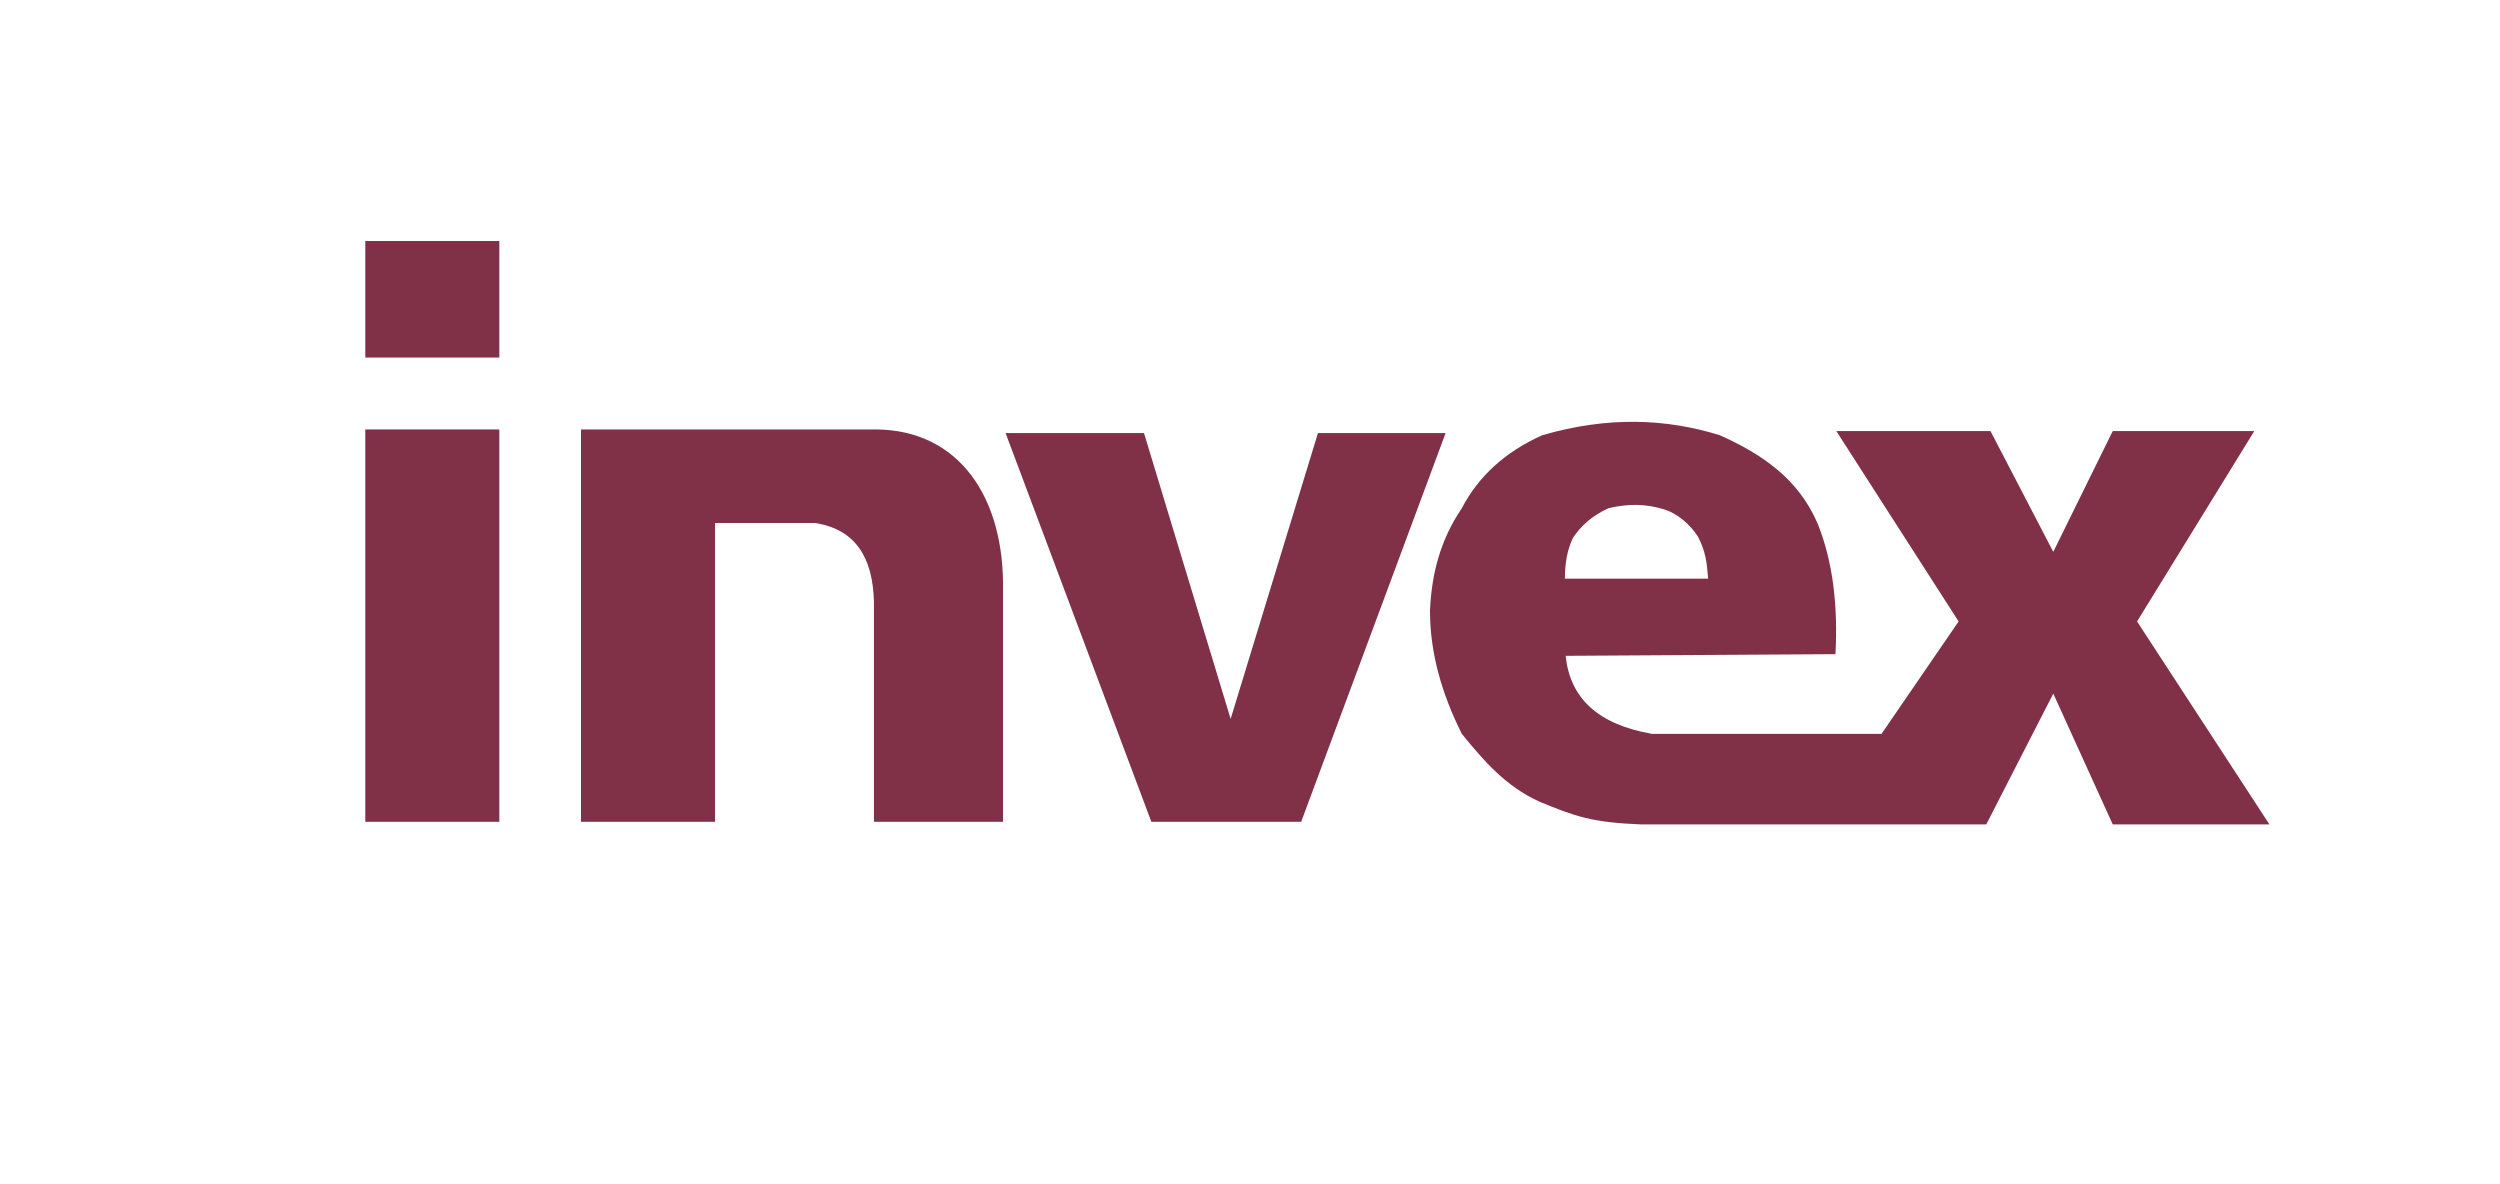
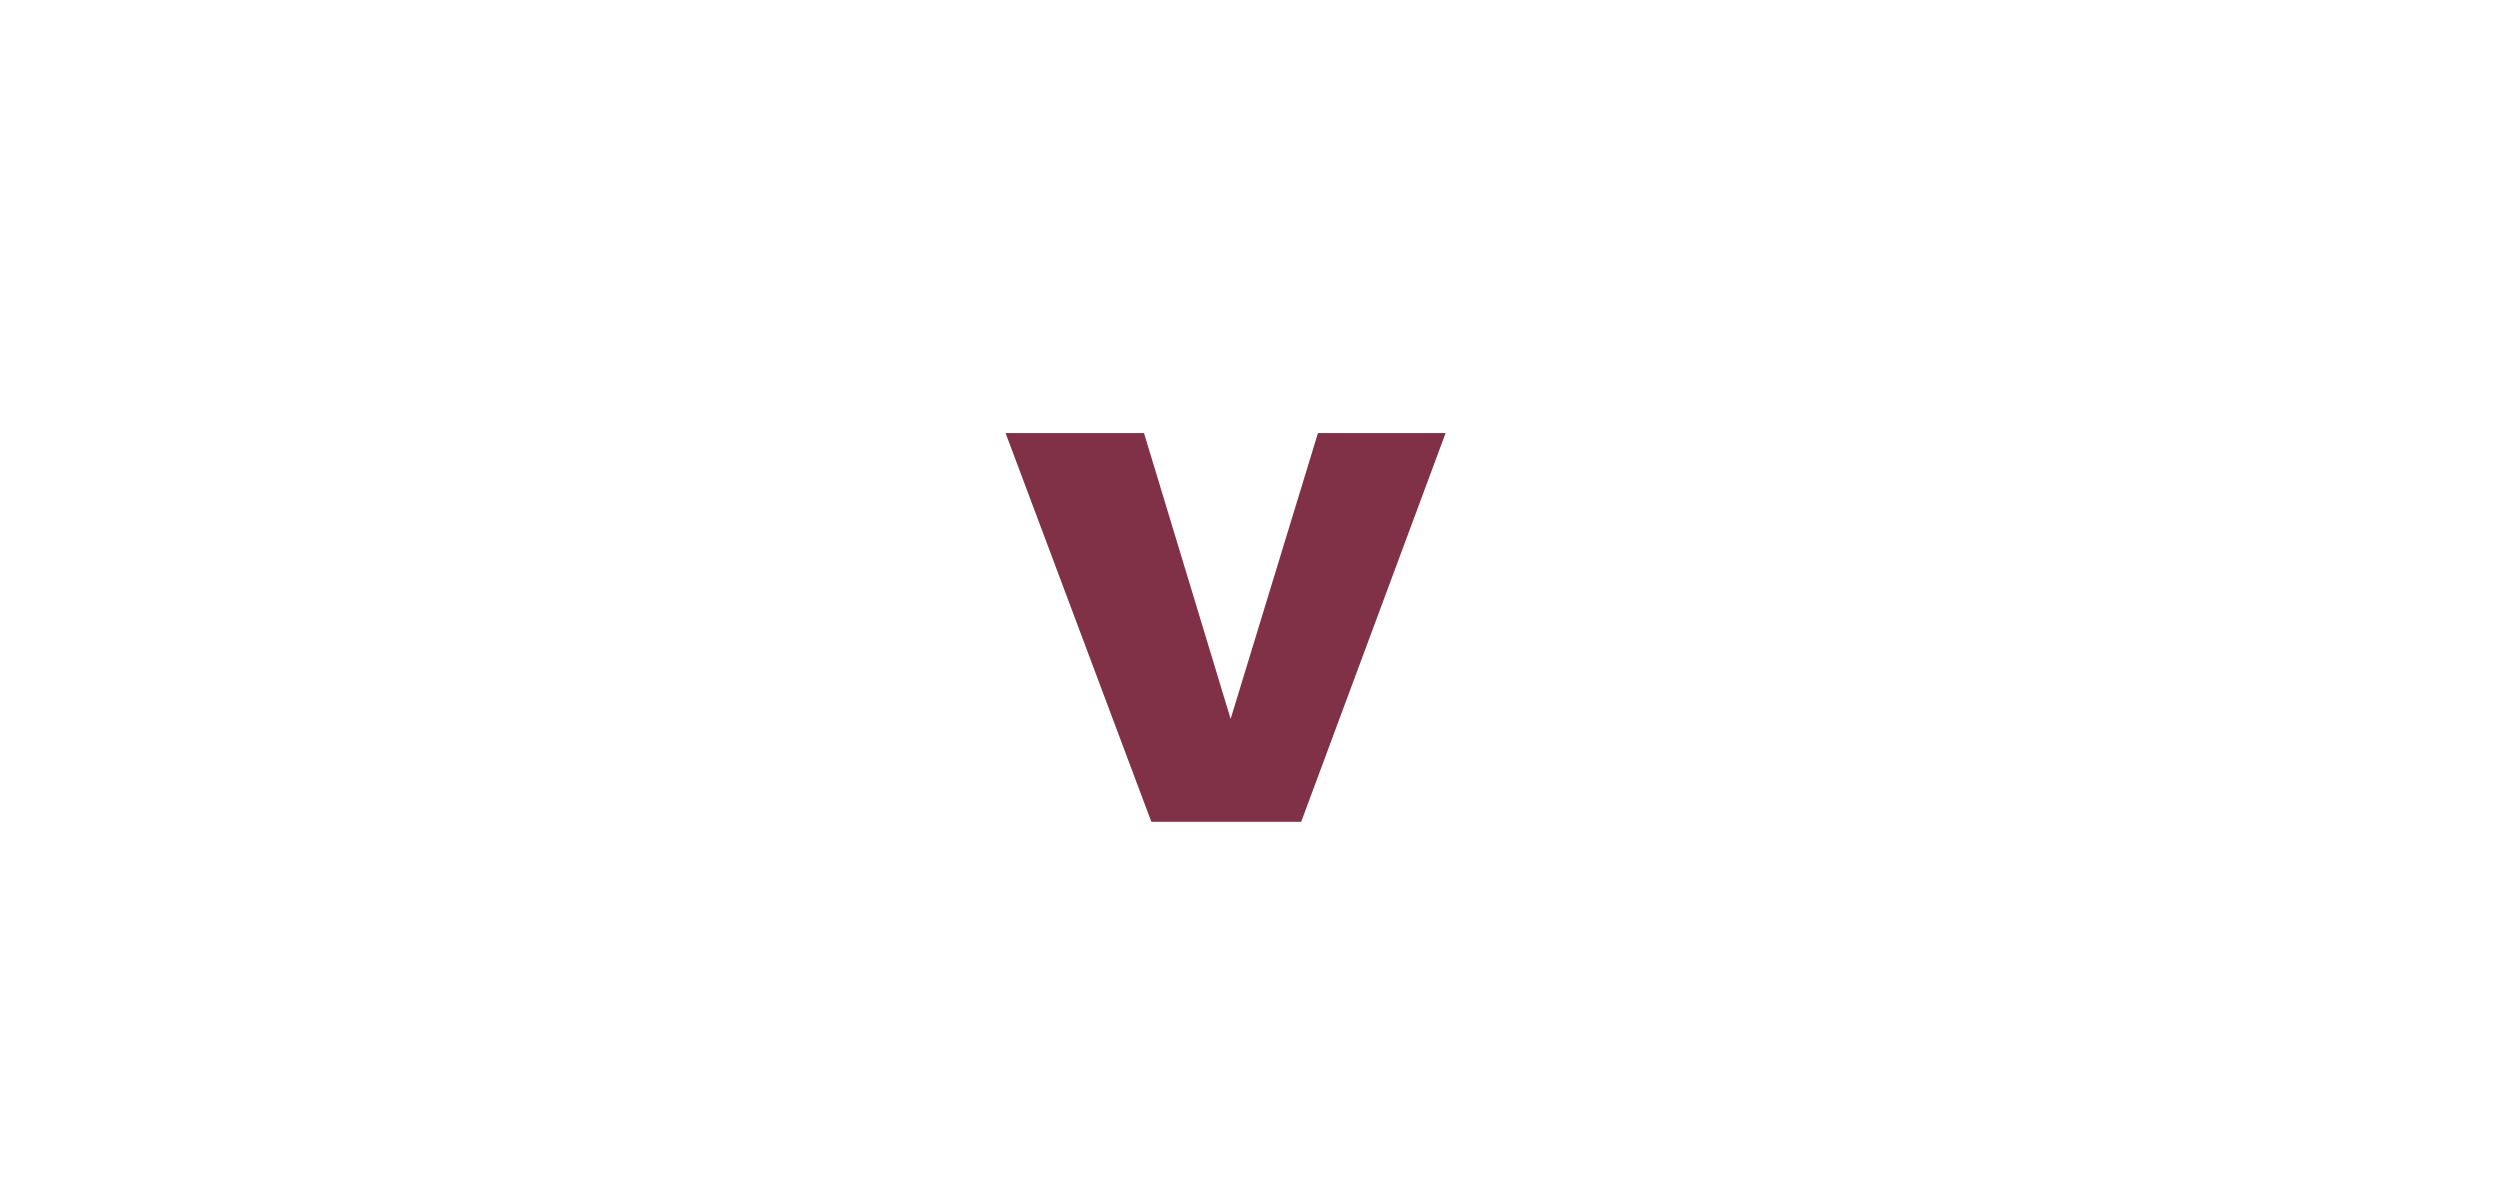
<svg xmlns="http://www.w3.org/2000/svg" version="1.1" id="Capa_1" x="0px" y="0px" width="209px" height="99px" viewBox="-23.5 -10 209 99" enable-background="new -23.5 -10 209 99" xml:space="preserve">
  <g>
-     <rect x="7.039" y="25.902" fill-rule="evenodd" clip-rule="evenodd" fill="#803047" width="11.205" height="32.801" />
-     <rect x="7.039" y="10.149" fill-rule="evenodd" clip-rule="evenodd" fill="#803047" width="11.205" height="9.743" />
-     <path fill-rule="evenodd" clip-rule="evenodd" fill="#803047" d="M25.072,25.902h24.732c6.822,0.079,10.69,5.612,10.549,13.481   v19.32c-3.6,0-7.196,0-10.792,0V40.288c-0.093-3.649-1.521-6.033-4.911-6.564h-8.373v24.98H25.072V25.902z" />
    <polygon fill-rule="evenodd" clip-rule="evenodd" fill="#803047" points="60.567,26.205 72.138,26.205 79.381,50.101    86.681,26.205 97.353,26.205 85.278,58.703 72.753,58.703  " />
-     <path fill-rule="evenodd" clip-rule="evenodd" fill="#803047" d="M164.961,26.035h-11.835l-4.972,10.098l-5.252-10.098h-12.887   l10.225,15.918l-6.444,9.397h-19.189c-4.458-0.771-6.861-2.945-7.215-6.523l22.552-0.139c0.212-3.974-0.186-7.644-1.47-10.869   c-1.621-3.813-4.703-5.868-8.196-7.433c-4.51-1.403-9.398-1.588-14.846,0c-3.081,1.379-5.32,3.412-6.724,6.102   c-1.857,2.739-2.534,5.626-2.66,8.554c-0.007,3.532,0.985,6.957,2.66,10.308c1.81,2.22,3.655,4.393,6.515,5.679   c2.988,1.24,4.412,1.729,8.474,1.893h28.854l5.604-10.938l4.972,10.938h13.098l-11.067-16.969L164.961,26.035L164.961,26.035z    M107.323,38.376c0.013-1.155,0.142-2.301,0.677-3.411c0.655-1.001,1.601-1.853,2.964-2.477c1.699-0.413,3.194-0.339,4.517,0.053   c1.216,0.334,2.302,1.28,2.966,2.316c0.635,1.224,0.744,2.108,0.854,3.518H107.323z" />
  </g>
</svg>